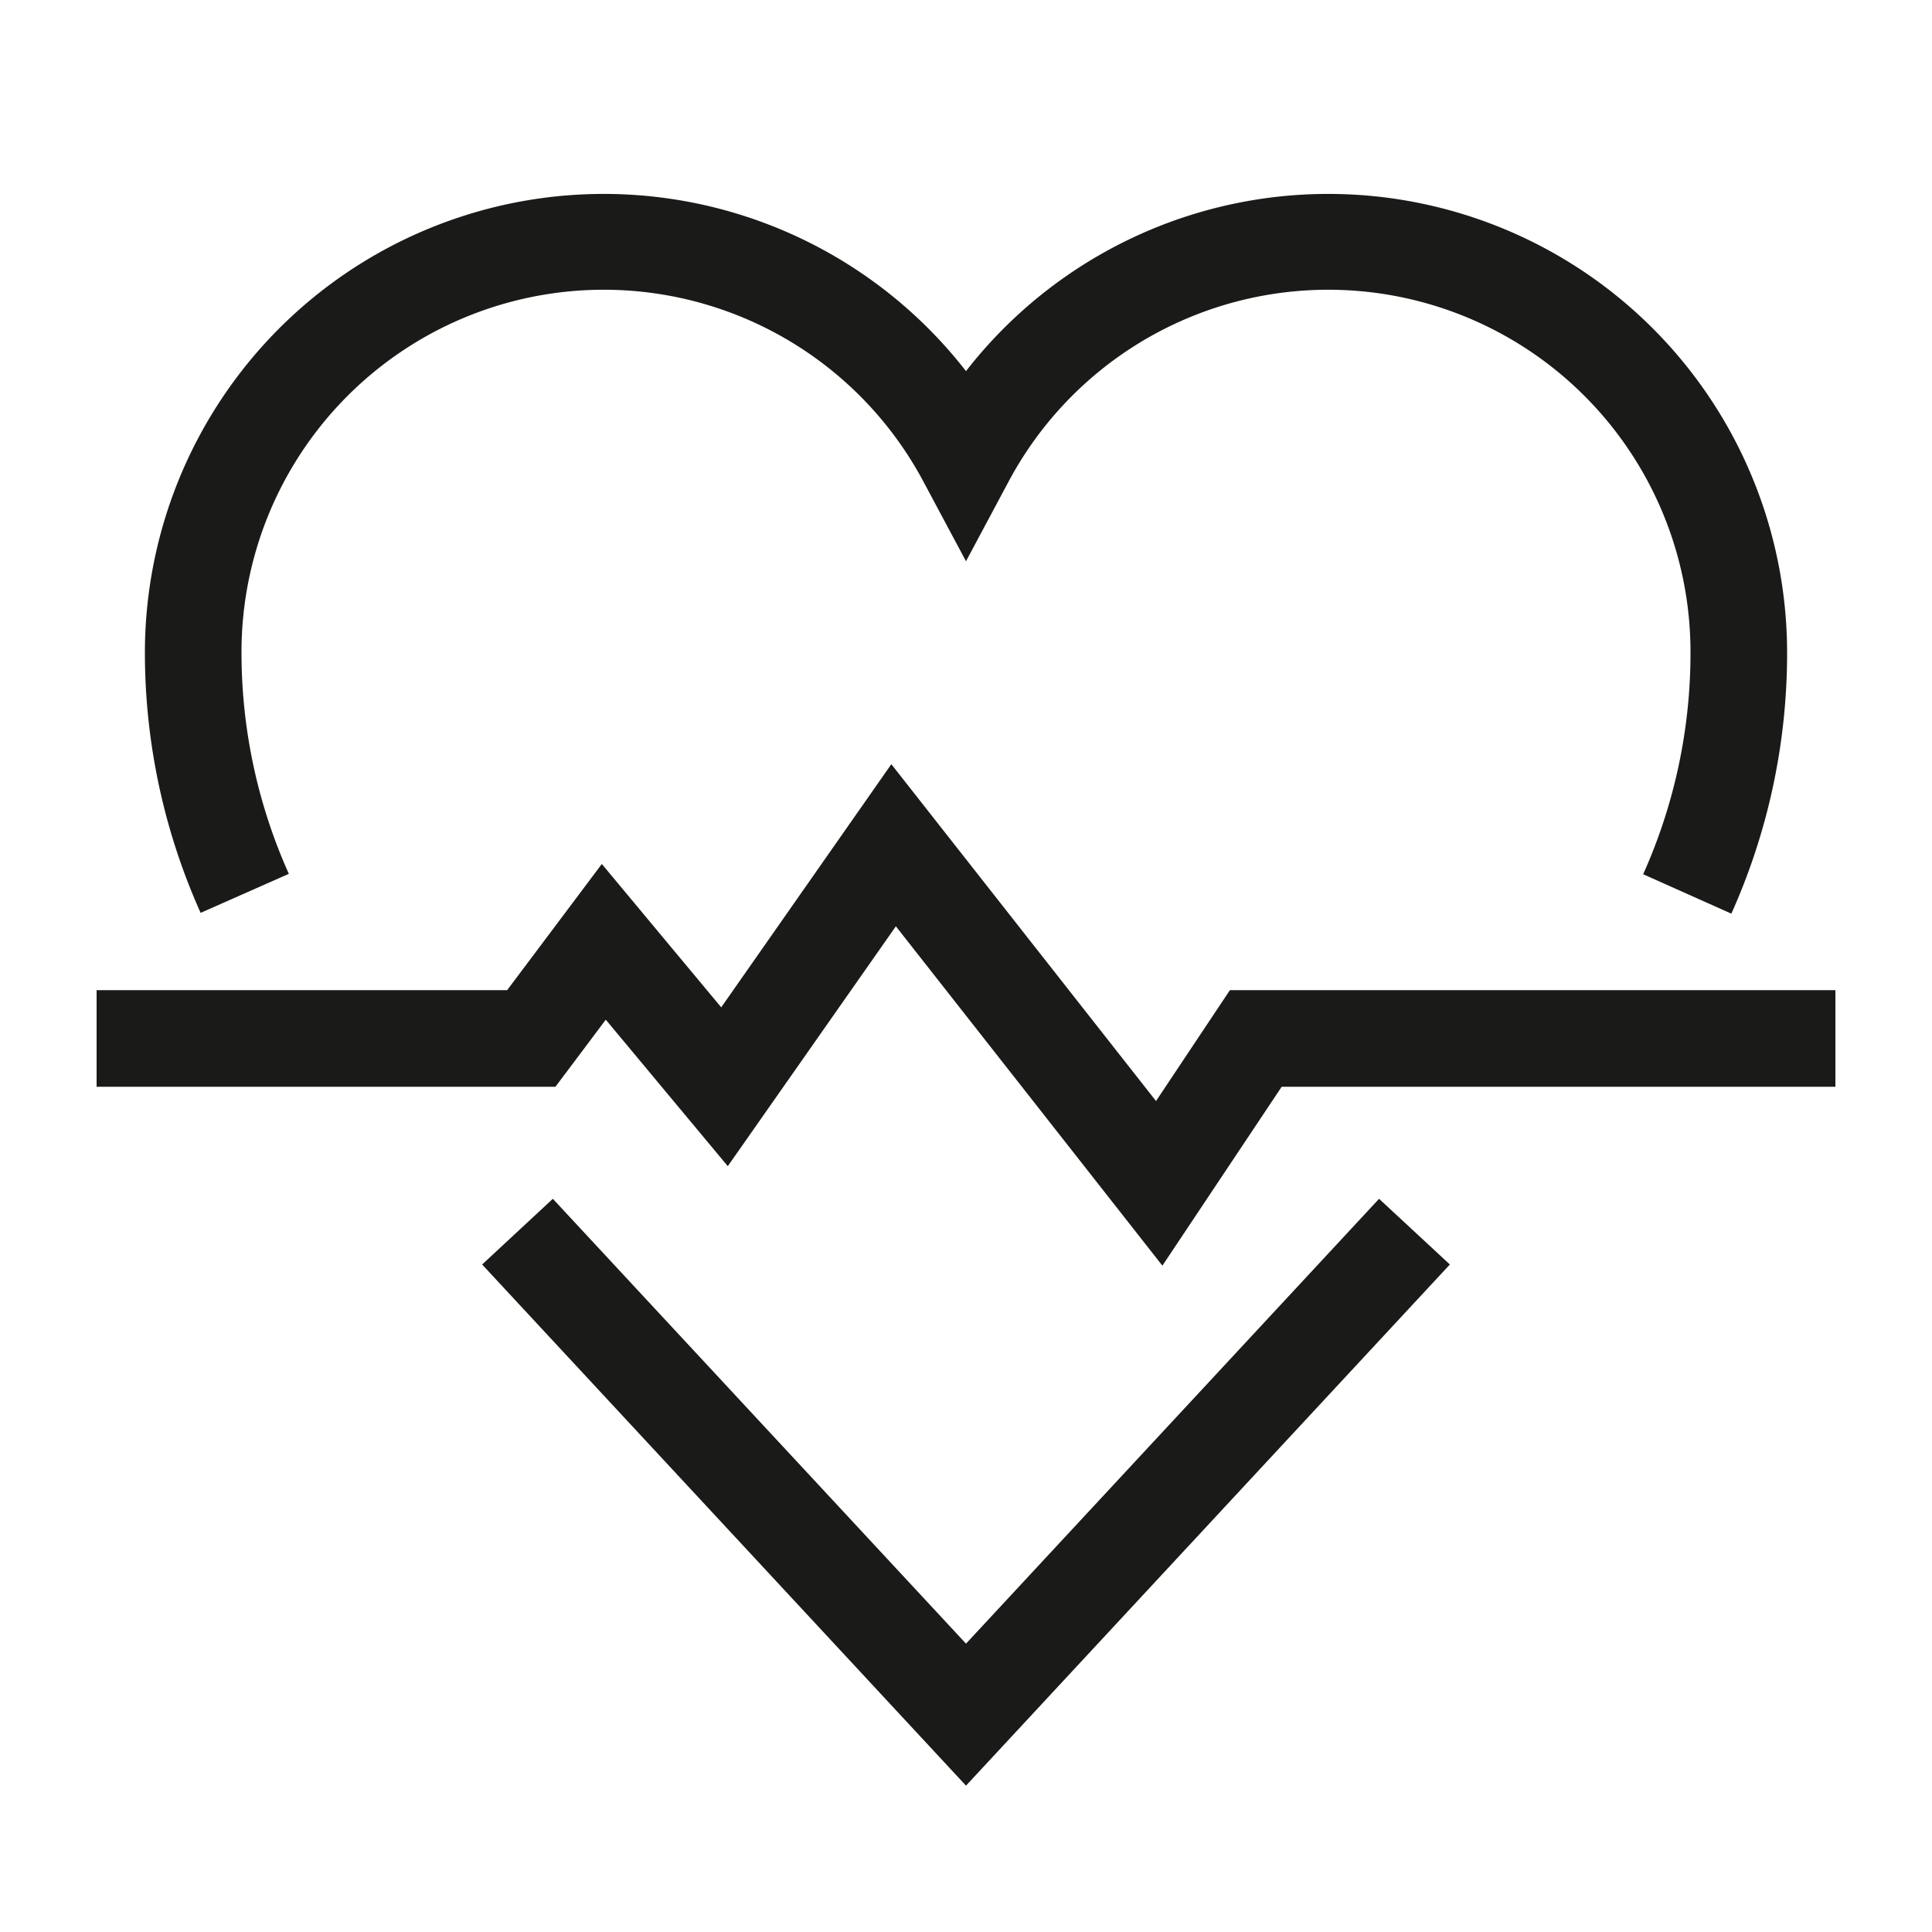
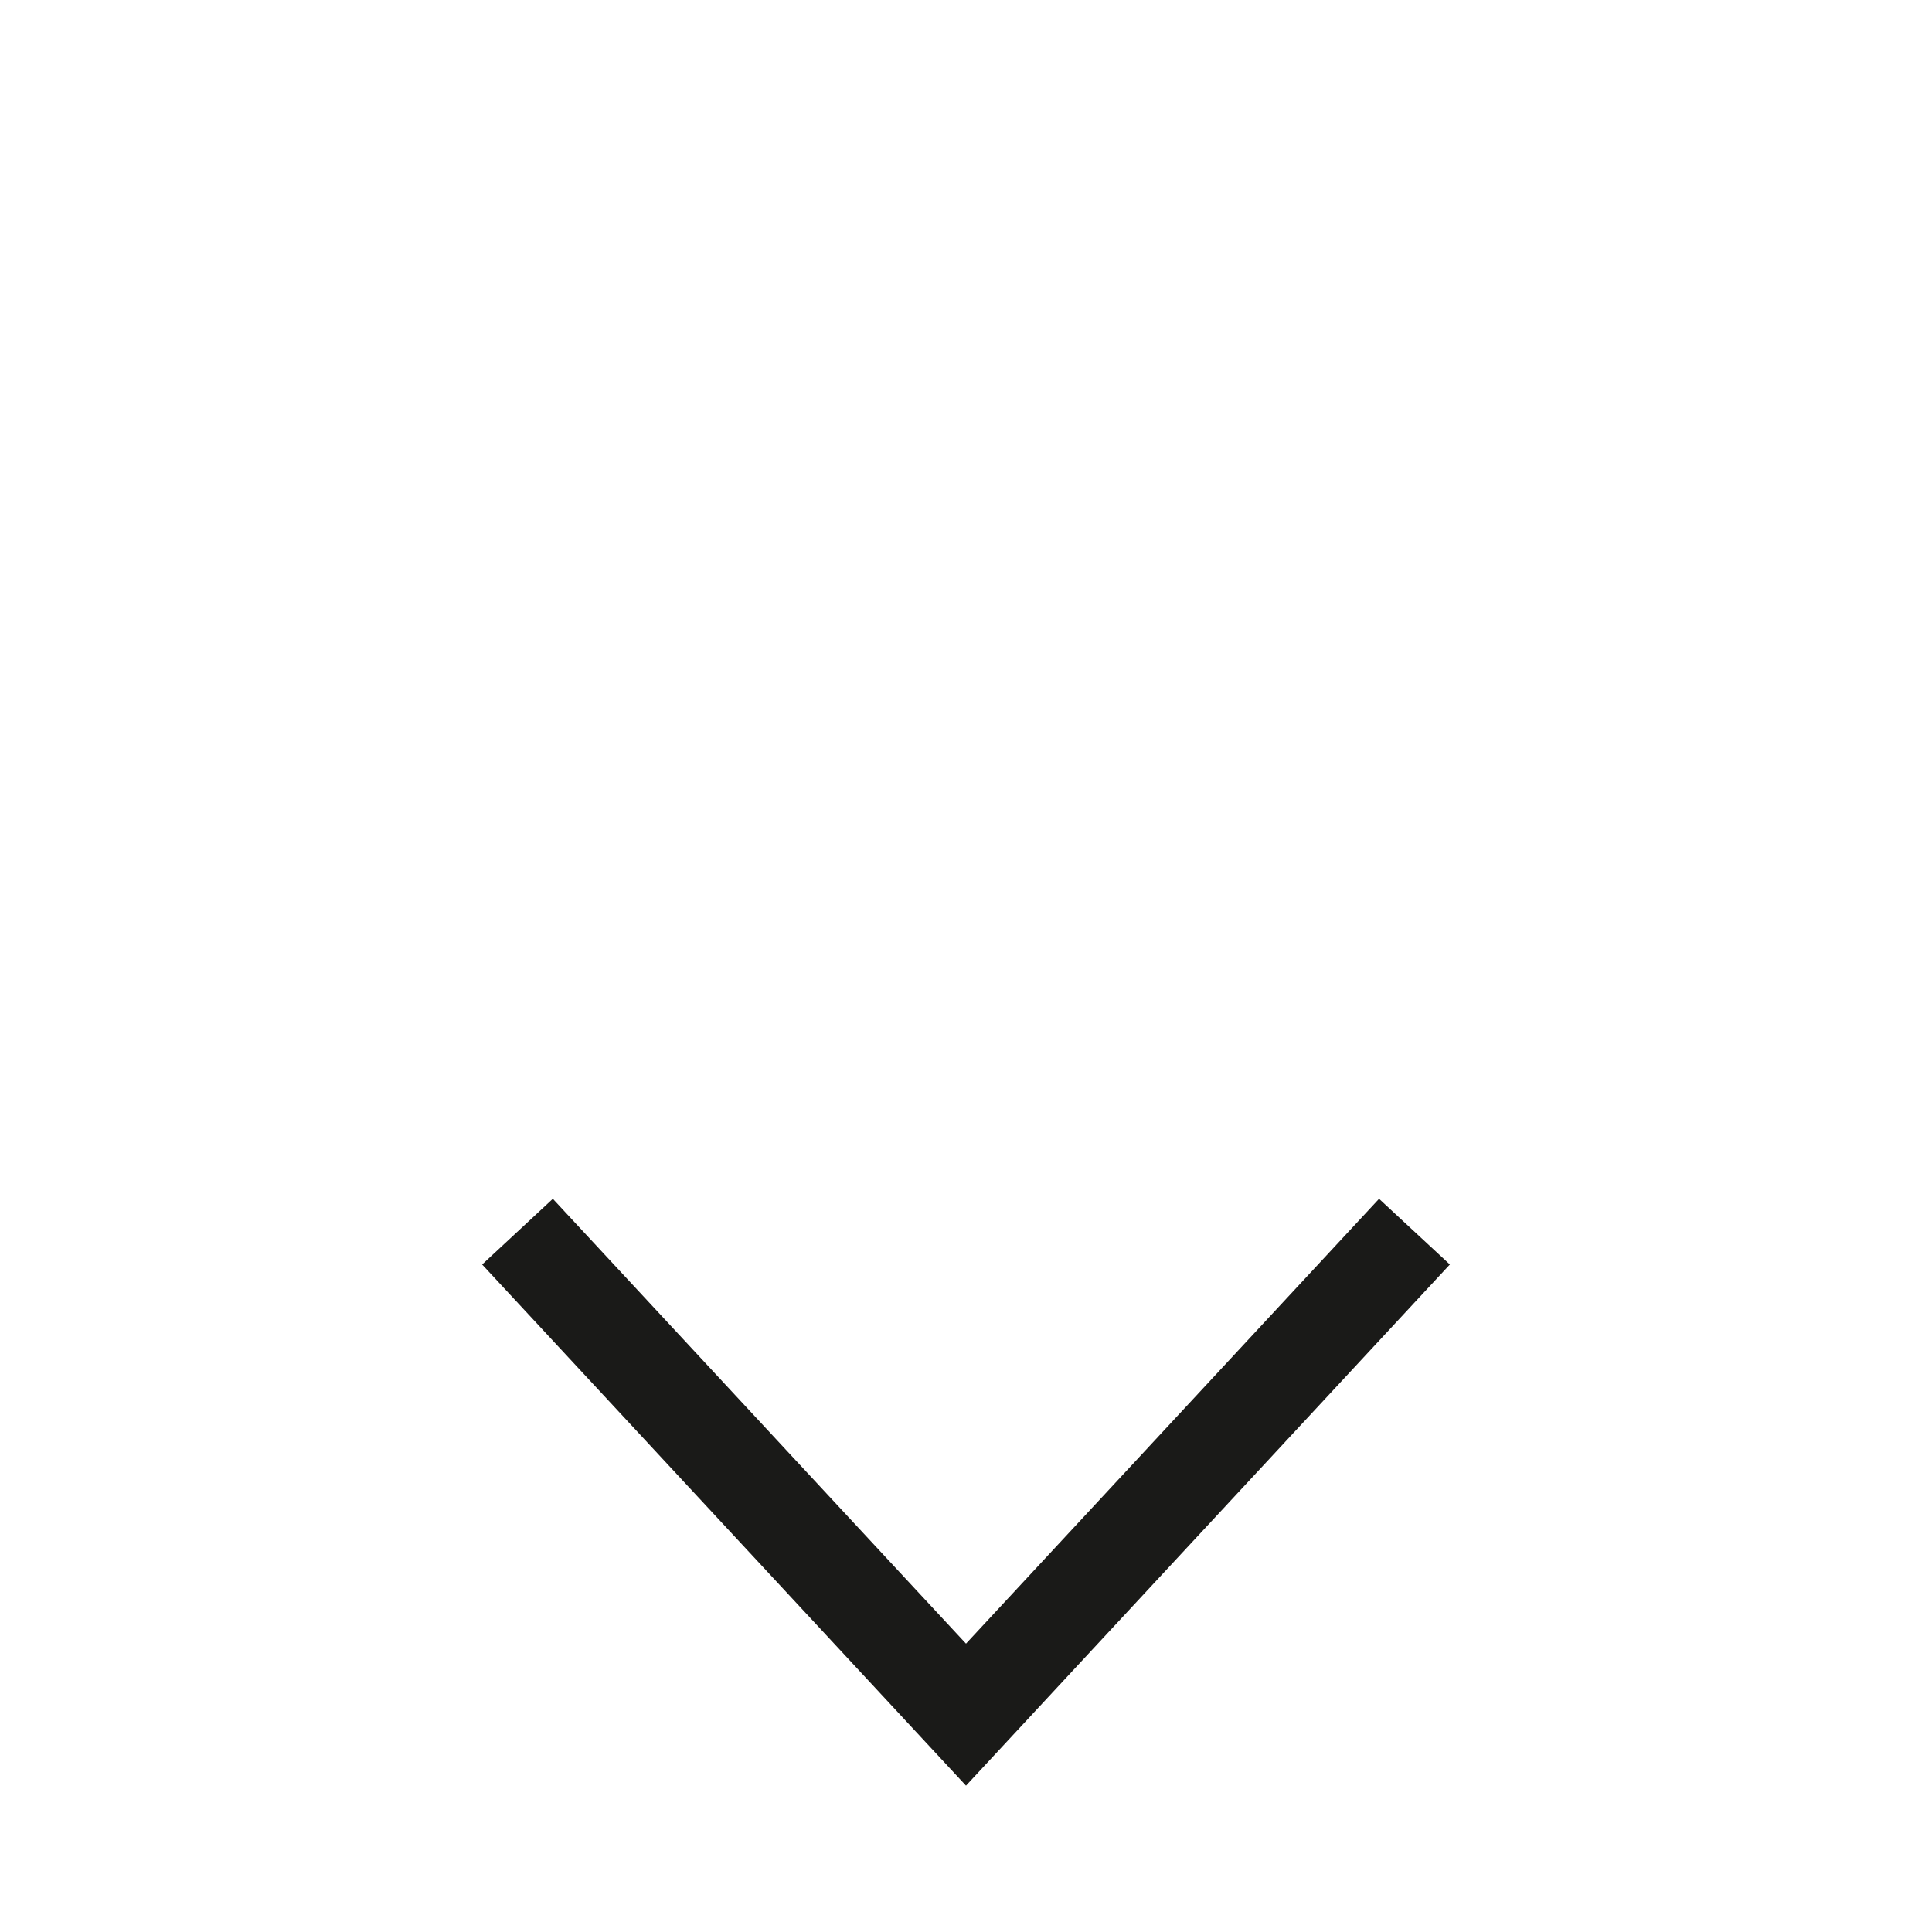
<svg xmlns="http://www.w3.org/2000/svg" id="Ebene_1" data-name="Ebene 1" viewBox="0 0 200 200">
  <defs>
    <style>.cls-1{fill:#1a1a18;}</style>
  </defs>
  <polygon class="cls-1" points="100 170.15 57.23 124.1 49.91 130.9 100 184.85 150.09 130.9 142.76 124.1 100 170.15" />
-   <path class="cls-1" d="M29.9,90.46a55.92,55.92,0,0,1-4.9-23A37.5,37.5,0,0,1,95.59,49.85L100,58.1l4.41-8.25A37.5,37.5,0,0,1,175,67.5a55.92,55.92,0,0,1-4.9,23l9.13,4.08a65.83,65.83,0,0,0,5.77-27,47.5,47.5,0,0,0-85-29.16A47.5,47.5,0,0,0,15,67.5a65.79,65.79,0,0,0,5.77,27Z" />
-   <polygon class="cls-1" points="127.32 102.5 119.67 113.98 92.27 79.11 74.66 104.28 62.3 89.44 52.5 102.5 10 102.5 10 112.5 57.5 112.5 62.71 105.56 75.34 120.72 92.74 95.89 120.33 131.02 132.68 112.5 190 112.5 190 102.5 127.32 102.5" />
</svg>